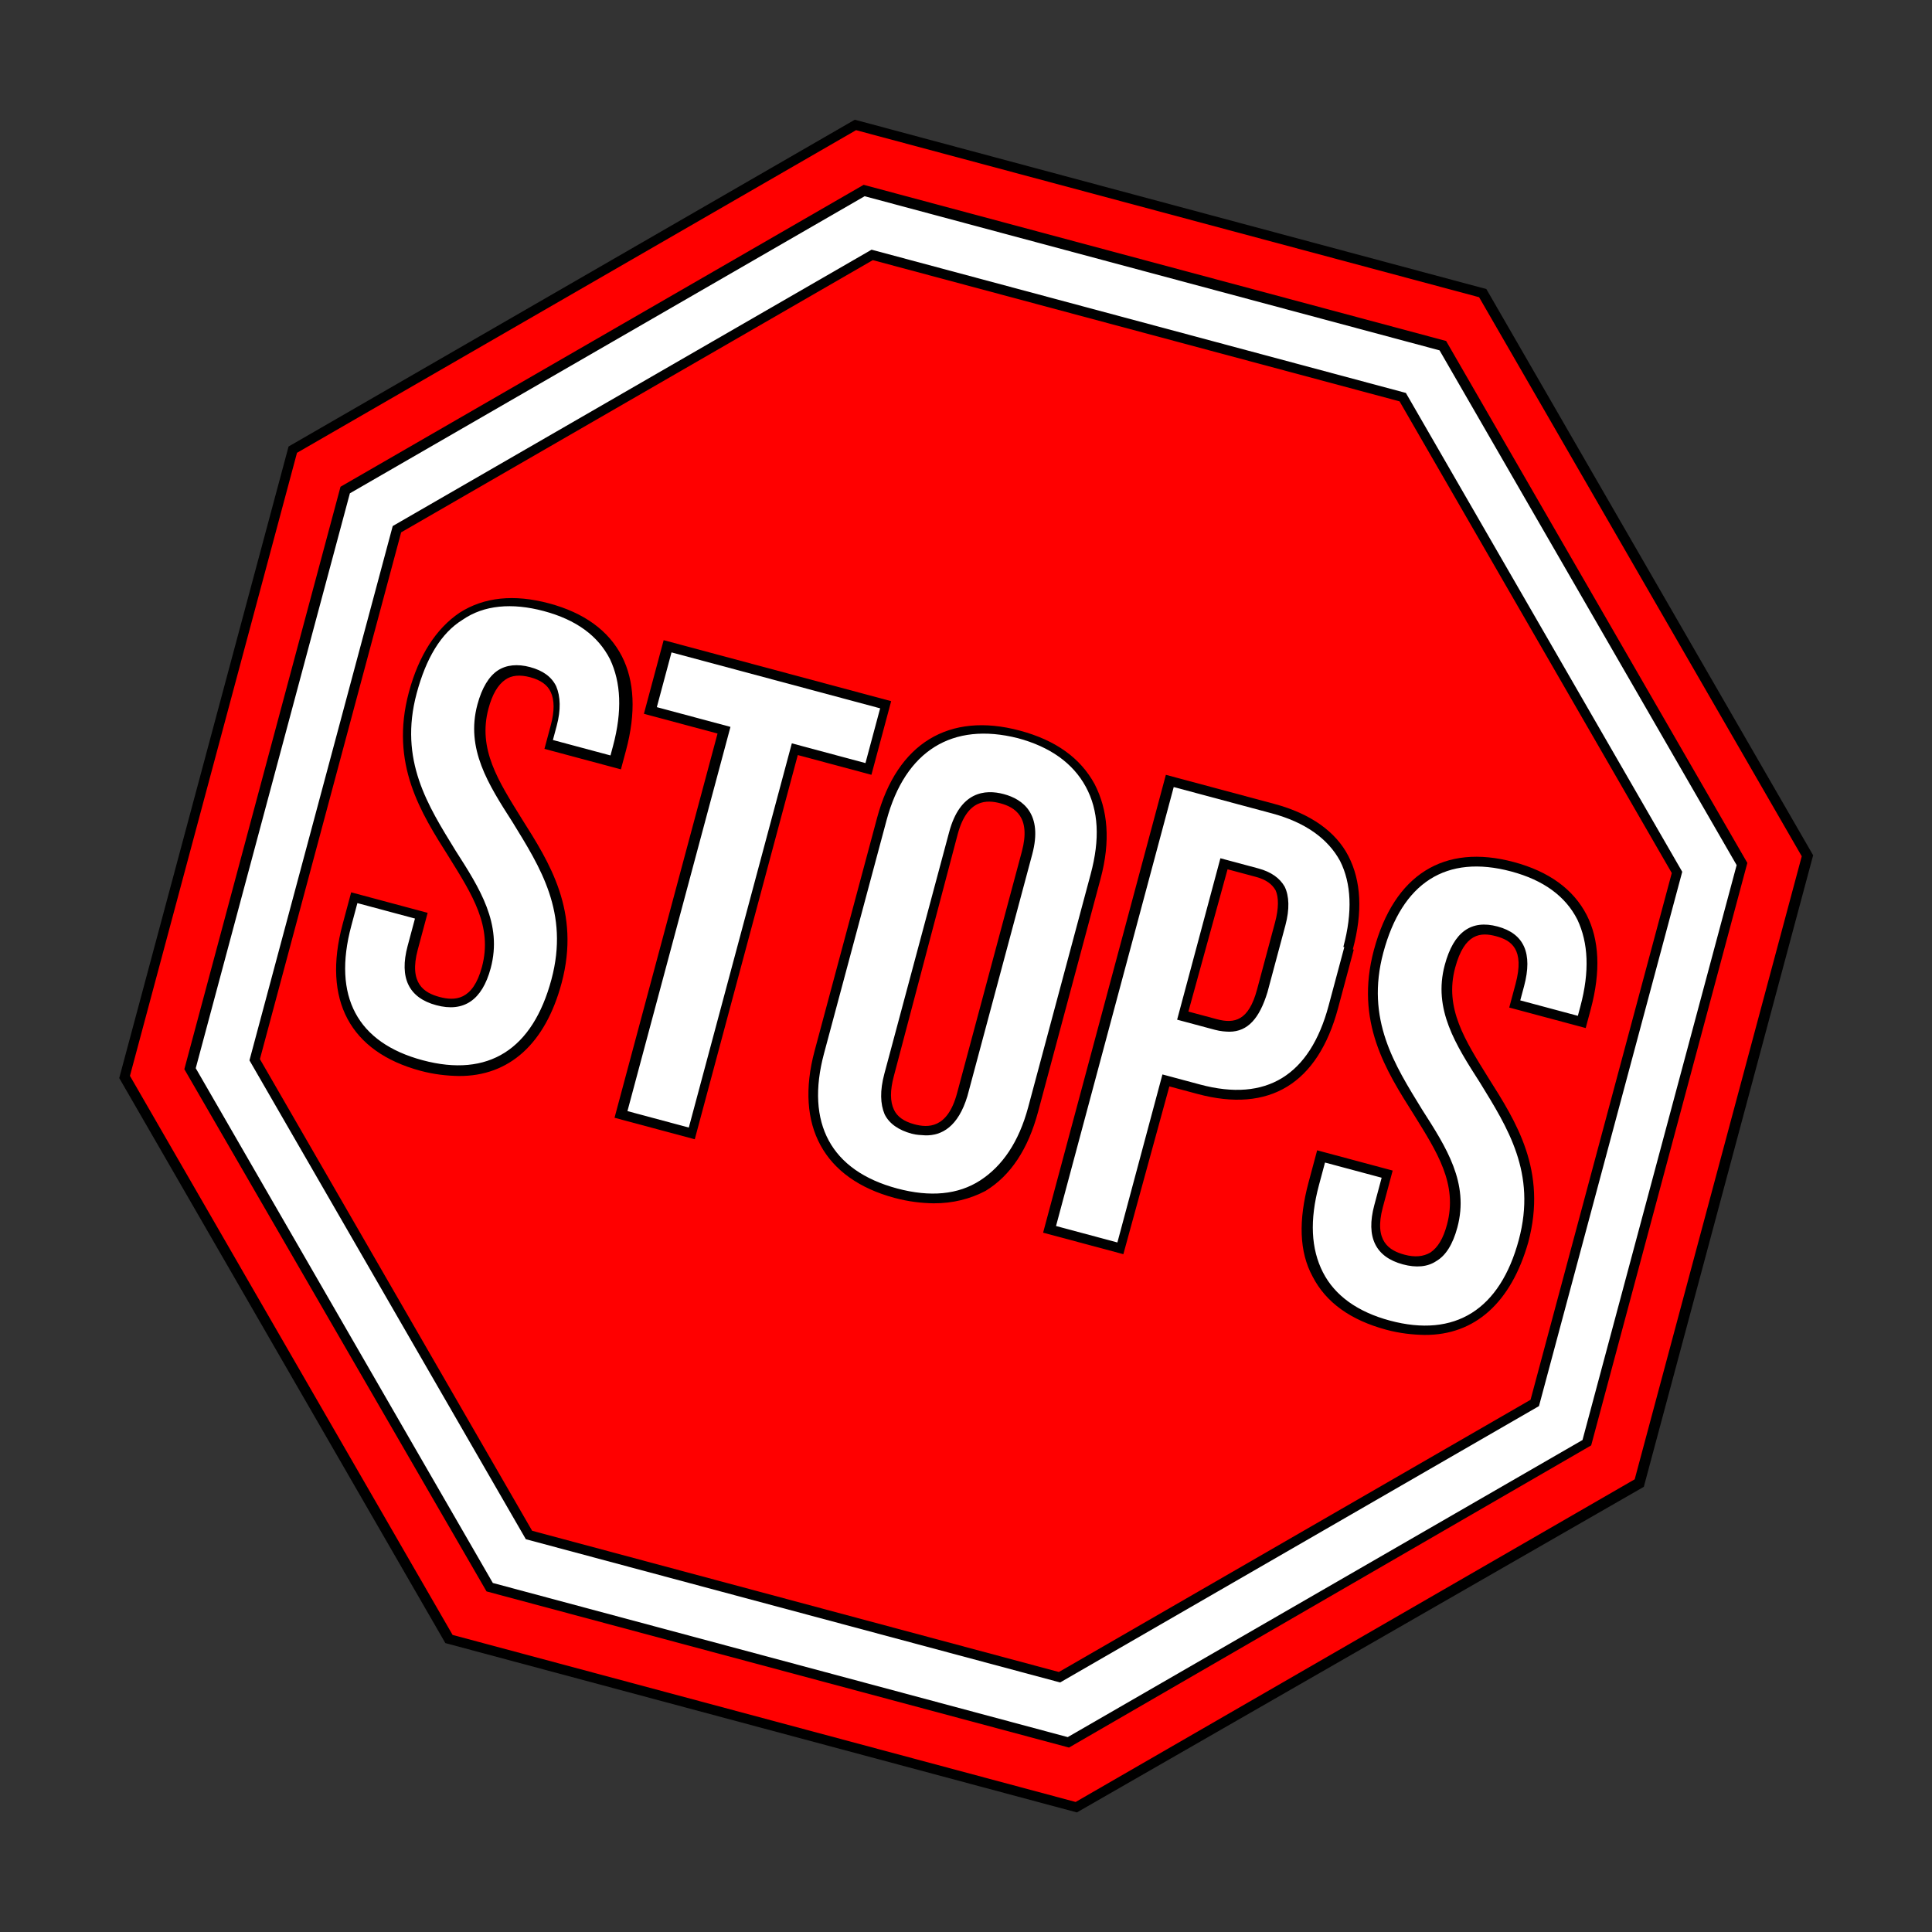
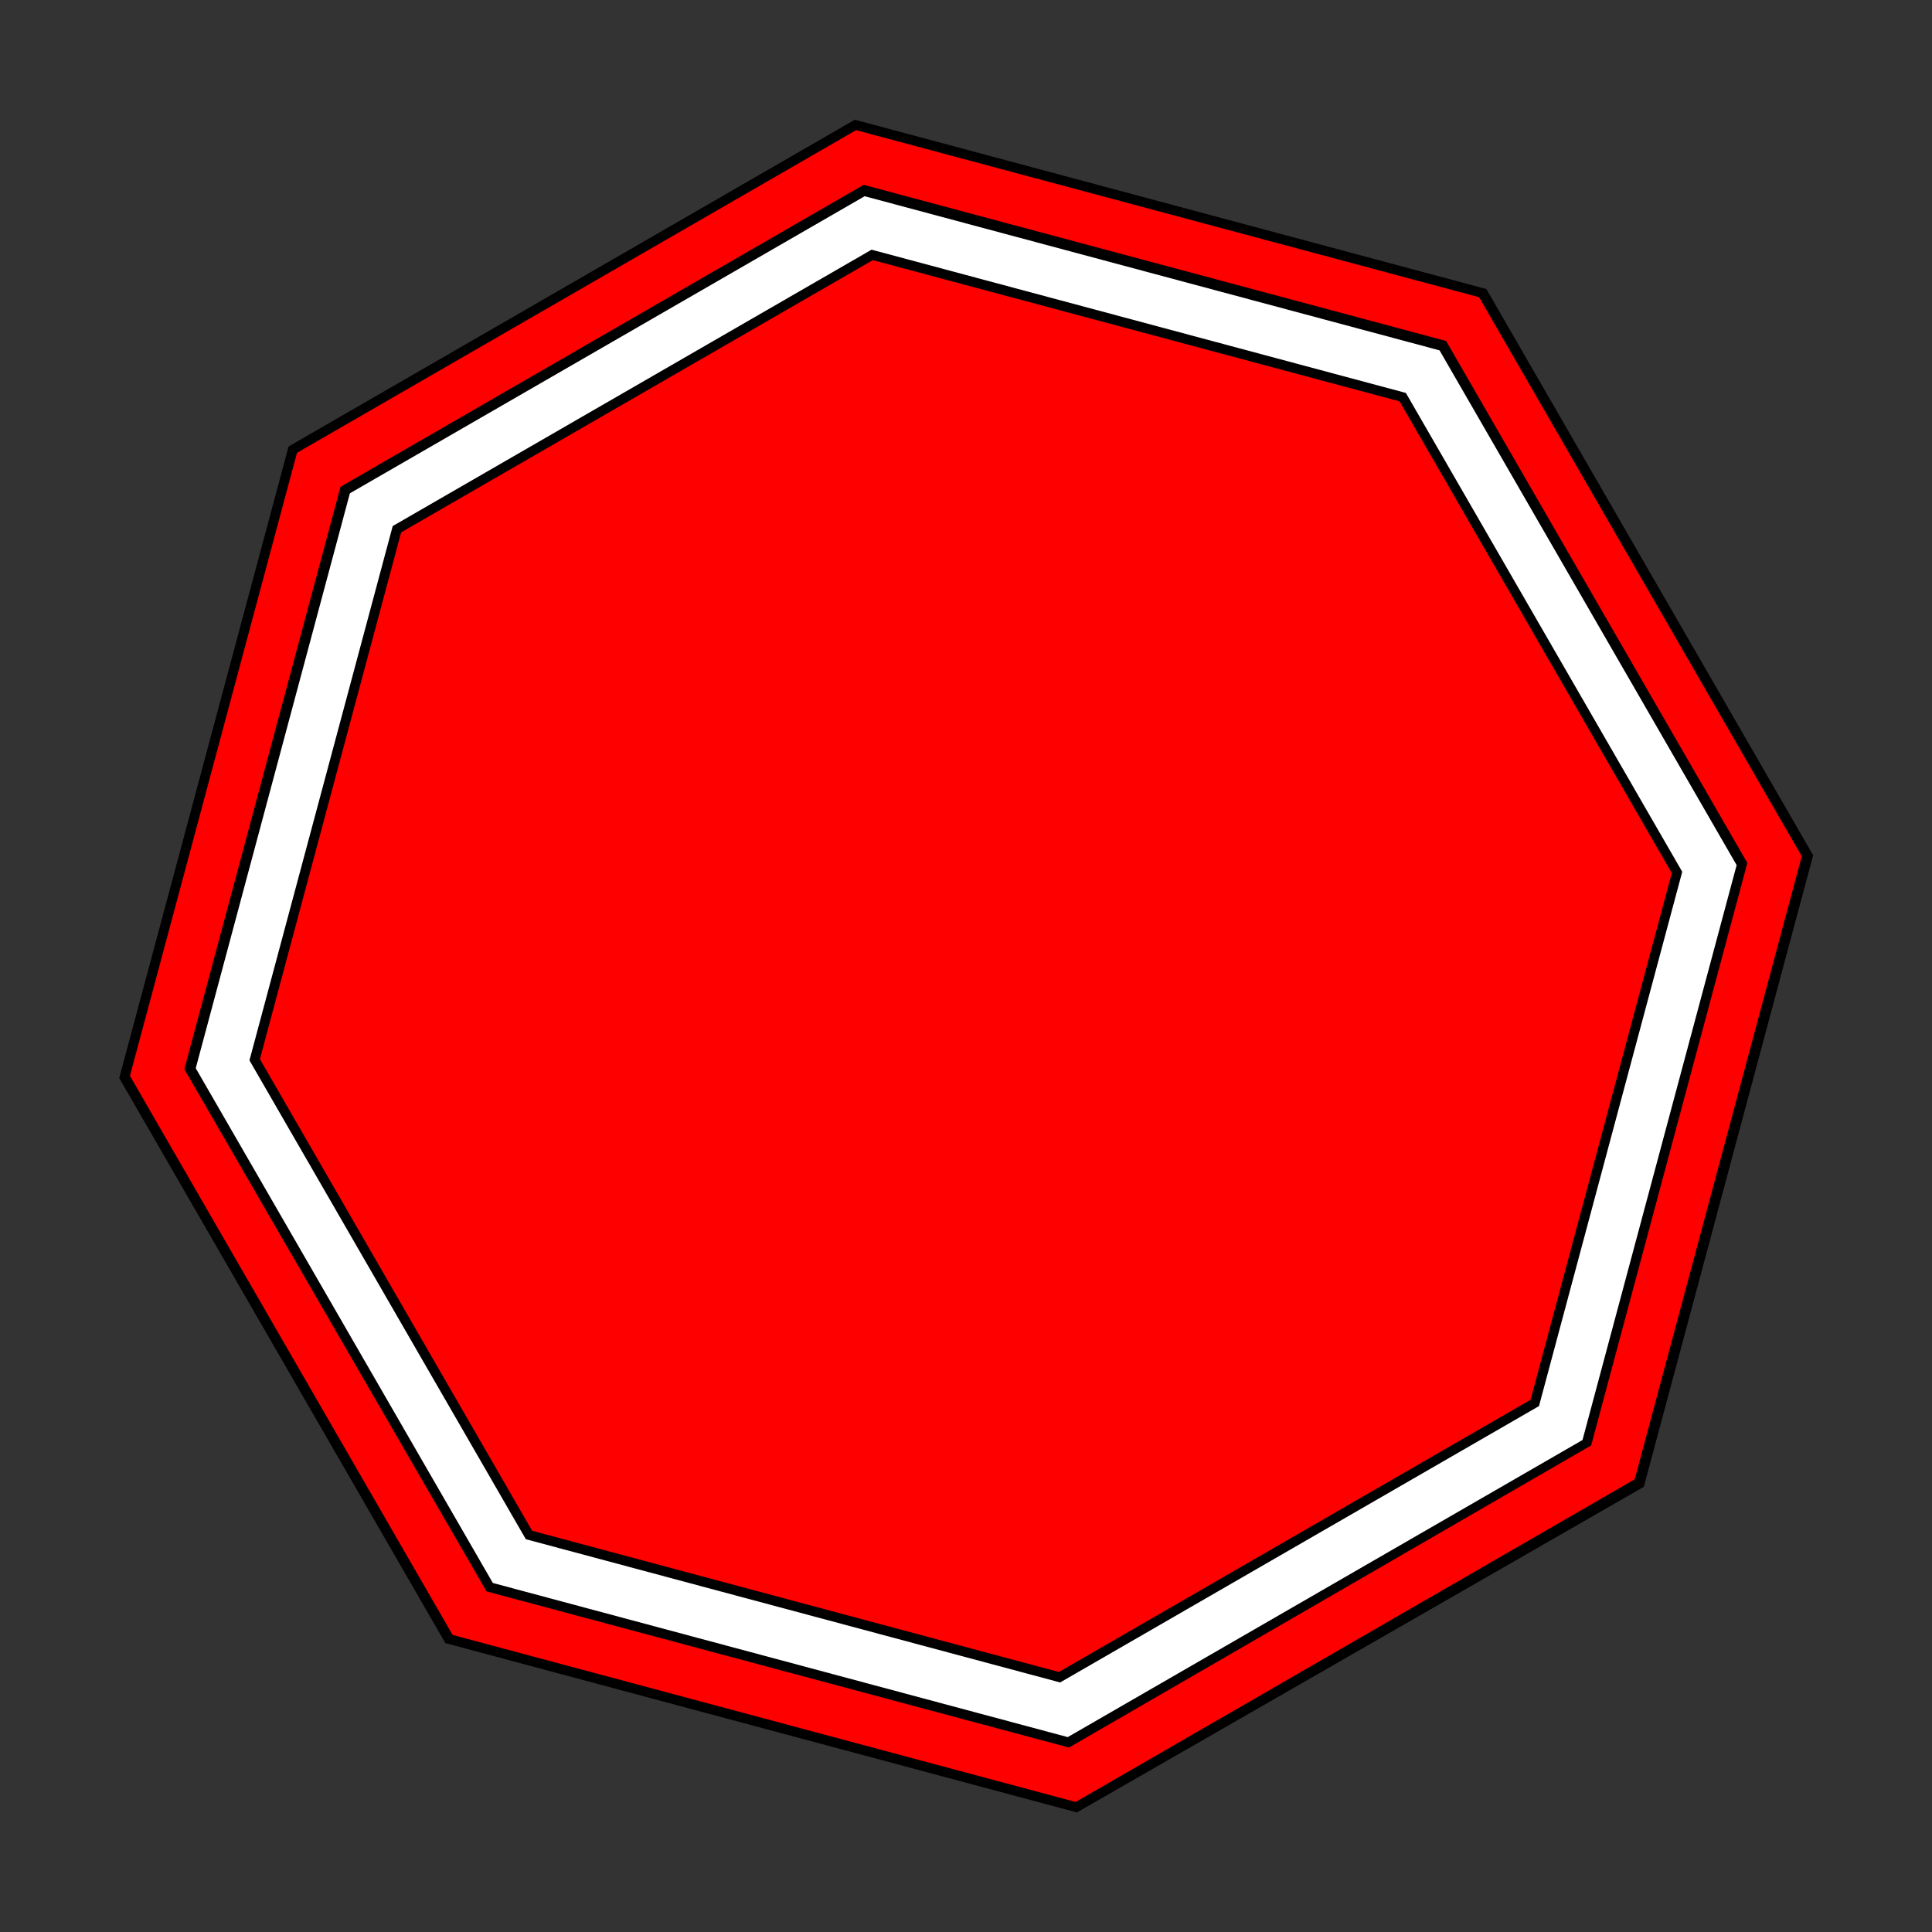
<svg xmlns="http://www.w3.org/2000/svg" xmlns:xlink="http://www.w3.org/1999/xlink" version="1.1" id="Layer_1" x="0px" y="0px" viewBox="0 0 197.7 197.7" style="enable-background:new 0 0 197.7 197.7;" xml:space="preserve">
  <rect x="0" y="0" width="197.7" height="197.7" fill="#333333" stroke="none" />
  <style type="text/css">
	.st0{fill:#FF0000;}
	.st1{fill:#FFFFFF;}
	.st2{clip-path:url(#SVGID_00000171720379226580558610000005782416567475208838_);}
</style>
  <g id="Stops" transform="matrix(0.966, 0.259, -0.259, 0.966, 42.133, 0.612)">
    <g id="Tracé_14">
      <path class="st0" d="M47,0L0,47l0,66.5l47,47h66.5l47-47V47l-47-47L47,0z" />
      <path d="M113.6,160.9l-66.9,0l-0.1-0.1l-47.1-47.1l0-66.9L46.8-0.5l66.9,0l47.3,47.3l0,66.9l-0.1,0.1L113.6,160.9z M47.2,159.9h66    l46.7-46.7l0-66L113.2,0.5l-66,0L0.5,47.2l0,66L47.2,159.9z" />
    </g>
    <g id="Tracé_15">
      <path class="st1" d="M110.8,154.2H49.6L6.2,110.9V49.6L49.6,6.2h61.3l43.3,43.3v61.3L110.8,154.2z M52.1,148h56.2l39.7-39.7V52.1    l-39.7-39.7H52.1L12.4,52.1v56.2L52.1,148z" />
      <path d="M111.1,154.7l-61.7,0L5.7,111.1l0-61.7L49.4,5.7l61.7,0l0.1,0.1l43.5,43.5l0,61.7L111.1,154.7z M49.8,153.7l60.9,0l43-43    l0-60.9l-43-43l-60.9,0l-43,43l0,60.9L49.8,153.7z M108.5,148.5l-56.6,0l-40-40l0-56.6l40-40l56.6,0l40,40l0,56.6L108.5,148.5z     M52.3,147.5l55.8,0l39.4-39.4l0-55.8l-39.4-39.4l-55.8,0L12.9,52.3l0,55.8L52.3,147.5z" />
    </g>
    <g id="Groupe_2" transform="translate(0 0)">
      <g>
        <defs>
-           <rect id="SVGID_1_" x="0" y="0" transform="matrix(0.259 -0.966 0.966 0.259 -18.036 136.915)" width="160.4" height="160.4" />
-         </defs>
+           </defs>
        <clipPath id="SVGID_00000109014191140531110120000017802819066718147743_">
          <use xlink:href="#SVGID_1_" style="overflow:visible;" />
        </clipPath>
        <g id="Groupe_1" style="clip-path:url(#SVGID_00000109014191140531110120000017802819066718147743_);">
          <g id="Tracé_16">
            <path class="st1" d="M29.1,55.9c7.3,0,11,4.3,11,11.9v1.5h-7.1v-2c0-3.4-1.4-4.7-3.7-4.7s-3.7,1.3-3.7,4.7       c0,9.8,14.6,11.6,14.6,25.2c0,7.6-3.8,11.9-11.1,11.9s-11.1-4.3-11.1-11.9v-2.9H25V93c0,3.4,1.5,4.6,3.9,4.6s3.9-1.2,3.9-4.6       c0-9.8-14.6-11.6-14.6-25.2C18.1,60.3,21.9,55.9,29.1,55.9" />
-             <path d="M33,104.5c-1.2,0.3-2.5,0.5-3.9,0.5c-7.5,0-11.6-4.4-11.6-12.4l0-3.4l8.1,0l0,3.9c0,3.6,1.8,4.1,3.4,4.1       c1.6,0,3.4-0.5,3.4-4.1c0-4.3-2.9-6.9-6.2-10c-3.9-3.6-8.3-7.6-8.3-15.2c0-3.9,1-7,2.9-9.2c2-2.2,4.9-3.3,8.6-3.3       c3.7,0,6.6,1.1,8.6,3.3c1.9,2.1,2.9,5.2,2.9,9.2l0,2l-8.1,0l0-2.5c0-1.5-0.3-2.6-0.9-3.3c-0.5-0.6-1.3-0.9-2.4-0.9       c-1.1,0-1.9,0.3-2.4,0.9c-0.6,0.7-0.9,1.8-0.9,3.3c0,4.3,2.9,6.9,6.2,10c3.9,3.6,8.3,7.6,8.3,15.2C40.7,99,38,103.2,33,104.5z        M18.4,90.1l0,2.4c0,7.5,3.7,11.4,10.6,11.4c7,0,10.6-4,10.6-11.4c0-7.1-4.1-10.8-8-14.5c-3.4-3.1-6.6-6-6.6-10.7       c0-1.8,0.4-3.1,1.1-3.9c0.7-0.8,1.8-1.2,3.1-1.2c1.4,0,2.4,0.4,3.1,1.2c0.7,0.9,1.1,2.2,1.1,3.9l0,1.5l6.1,0l0-1       c0-3.7-0.9-6.5-2.6-8.5c-1.8-2-4.4-3-7.8-3c-3.4,0-6.1,1-7.8,3c-1.8,1.9-2.6,4.8-2.6,8.5c0,7.1,4.1,10.8,8,14.5       c3.4,3.1,6.6,6,6.6,10.7c0,3.4-1.5,5.1-4.4,5.1c-2.9,0-4.4-1.7-4.4-5.1l0-2.9L18.4,90.1z" />
          </g>
          <g id="Tracé_17">
            <path class="st1" d="M42.3,56.5h23.1v6.8h-7.8V104h-7.5V63.3h-7.8L42.3,56.5z" />
-             <path d="M58,104.5l-8.5,0l0-40.7l-7.8,0l0-7.8l24.1,0l0,7.8l-7.8,0L58,104.5z M50.6,103.5l6.5,0l0-40.7l7.8,0l0-5.8l-22.1,0       l0,5.8l7.8,0L50.6,103.5z" />
          </g>
          <g id="Tracé_18">
            <path class="st1" d="M68,67.9c0-7.6,4-11.9,11.3-11.9c7.3,0,11.3,4.3,11.3,11.9v24.7c0,7.6-4,11.9-11.3,11.9       c-7.3,0-11.3-4.3-11.3-11.9V67.9z M75.5,93c0,3.4,1.5,4.7,3.9,4.7s3.9-1.3,3.9-4.7V67.4c0-3.4-1.5-4.7-3.9-4.7       s-3.9,1.3-3.9,4.7V93z" />
            <path d="M83.3,104.5c-1.2,0.3-2.5,0.5-4,0.5c-7.5,0-11.8-4.5-11.8-12.4l0-24.7c0-7.9,4.3-12.4,11.8-12.4c3.8,0,6.7,1.1,8.8,3.3       c2,2.2,3.1,5.2,3.1,9.2l0,24.7c0,3.9-1,7-3.1,9.2C86.8,103.1,85.2,104,83.3,104.5z M68.5,67.9l0,24.7c0,7.4,3.8,11.4,10.8,11.4       c3.5,0,6.2-1,8-3c1.8-2,2.8-4.8,2.8-8.5l0-24.7c0-3.7-0.9-6.5-2.8-8.5c-1.9-2-4.6-3-8-3C72.4,56.4,68.5,60.5,68.5,67.9z        M80.7,98c-0.5,0.1-0.9,0.2-1.4,0.2c-1.4,0-2.5-0.4-3.2-1.2C75.4,96.1,75,94.8,75,93l0-25.6c0-4.3,2.4-5.2,4.4-5.2       c2,0,4.4,0.9,4.4,5.2l0,25.6C83.7,96.3,82.3,97.6,80.7,98z M75.5,93l0.5,0c0,1.5,0.3,2.6,0.9,3.3c0.5,0.6,1.3,0.9,2.4,0.9       c1.4,0,3.4-0.4,3.4-4.2l0-25.6c0-3.7-1.9-4.2-3.4-4.2c-1.4,0-3.4,0.4-3.4,4.2L76,93L75.5,93z" />
          </g>
          <g id="Tracé_19">
            <path class="st1" d="M117.6,68.2v6.2c0,7.6-3.7,11.7-11.1,11.7h-3.5V104h-7.5V56.5h11C113.9,56.5,117.6,60.6,117.6,68.2        M102.9,63.3v16.1h3.5c2.4,0,3.7-1.1,3.7-4.5v-7.1c0-3.4-1.3-4.5-3.7-4.5L102.9,63.3z" />
-             <path d="M103.4,104.5l-8.5,0l0-0.5l0-48l11.5,0c3.8,0,6.8,1.1,8.7,3.2c1.9,2.1,2.9,5.1,2.9,9.1l-1,0c0-3.7-0.9-6.5-2.6-8.4       c-1.8-1.9-4.5-2.9-8-2.9L96,57l0,46.5l6.5,0l0-17.8l4,0c7,0,10.6-3.8,10.6-11.2l0-6.2l1,0l0,6.2c0,8-4,12.2-11.6,12.2l-3,0       L103.4,104.5z M108,79.7c-0.4,0.1-0.9,0.2-1.5,0.2l-4,0l0-17.1l4,0c1.4,0,2.4,0.4,3.1,1.1c0.7,0.8,1.1,2.1,1.1,3.8l0,7.1       C110.6,77.6,109.8,79.2,108,79.7z M103.4,78.8l3,0c1.9,0,3.2-0.7,3.2-4l0-7.1c0-1.5-0.3-2.6-0.8-3.2c-0.5-0.5-1.2-0.8-2.3-0.8       l-3,0L103.4,78.8z" />
          </g>
          <g id="Tracé_20">
            <path class="st1" d="M131.4,55.9c7.3,0,11,4.3,11,11.9v1.5h-7.1v-2c0-3.4-1.4-4.7-3.7-4.7s-3.7,1.3-3.7,4.7       c0,9.8,14.6,11.6,14.6,25.2c0,7.6-3.8,11.9-11.1,11.9c-7.3,0-11.1-4.3-11.1-11.9v-2.9h7V93c0,3.4,1.5,4.6,3.9,4.6       c2.4,0,3.9-1.2,3.9-4.6c0-9.8-14.6-11.6-14.6-25.2C120.4,60.3,124.2,55.9,131.4,55.9" />
            <path d="M135.3,104.5c-1.2,0.3-2.5,0.5-3.9,0.5c-3.8,0-6.7-1.1-8.7-3.3c-2-2.1-2.9-5.2-2.9-9.2l0-3.4l8,0l0,3.9       c0,3.6,1.8,4.1,3.4,4.1c1.1,0,1.9-0.3,2.5-0.9c0.6-0.7,0.9-1.7,0.9-3.2c0-4.3-2.9-6.9-6.2-10c-3.9-3.6-8.3-7.6-8.3-15.2       c0-8,4.1-12.4,11.5-12.4l0,1c-6.9,0-10.5,4-10.5,11.4c0,7.1,4.1,10.8,8,14.5c3.4,3.1,6.6,6,6.6,10.7c0,1.8-0.4,3.1-1.2,3.9       c-0.7,0.8-1.8,1.2-3.2,1.2c-2.9,0-4.4-1.7-4.4-5.1l0-2.9l-6,0l0,2.4c0,3.7,0.9,6.5,2.7,8.5c1.8,2,4.5,3,7.9,3       c6.9,0,10.6-4,10.6-11.4c0-7.1-4.1-10.8-8-14.5c-3.4-3.1-6.6-6-6.6-10.7c0-3.5,1.4-5.2,4.2-5.2c2.8,0,4.2,1.7,4.2,5.2l0,1.5       l6.1,0l0-1c0-3.7-0.9-6.5-2.6-8.5c-1.8-2-4.4-3-7.8-3l0-1c3.7,0,6.6,1.1,8.6,3.3c1.9,2.1,2.9,5.2,2.9,9.2l0,2l-8.1,0l0-2.5       c0-3.7-1.6-4.2-3.2-4.2c-1.6,0-3.2,0.5-3.2,4.2c0,4.3,2.9,6.9,6.2,10c3.9,3.6,8.3,7.6,8.3,15.2C143,99,140.3,103.2,135.3,104.5       z" />
          </g>
        </g>
      </g>
    </g>
  </g>
</svg>